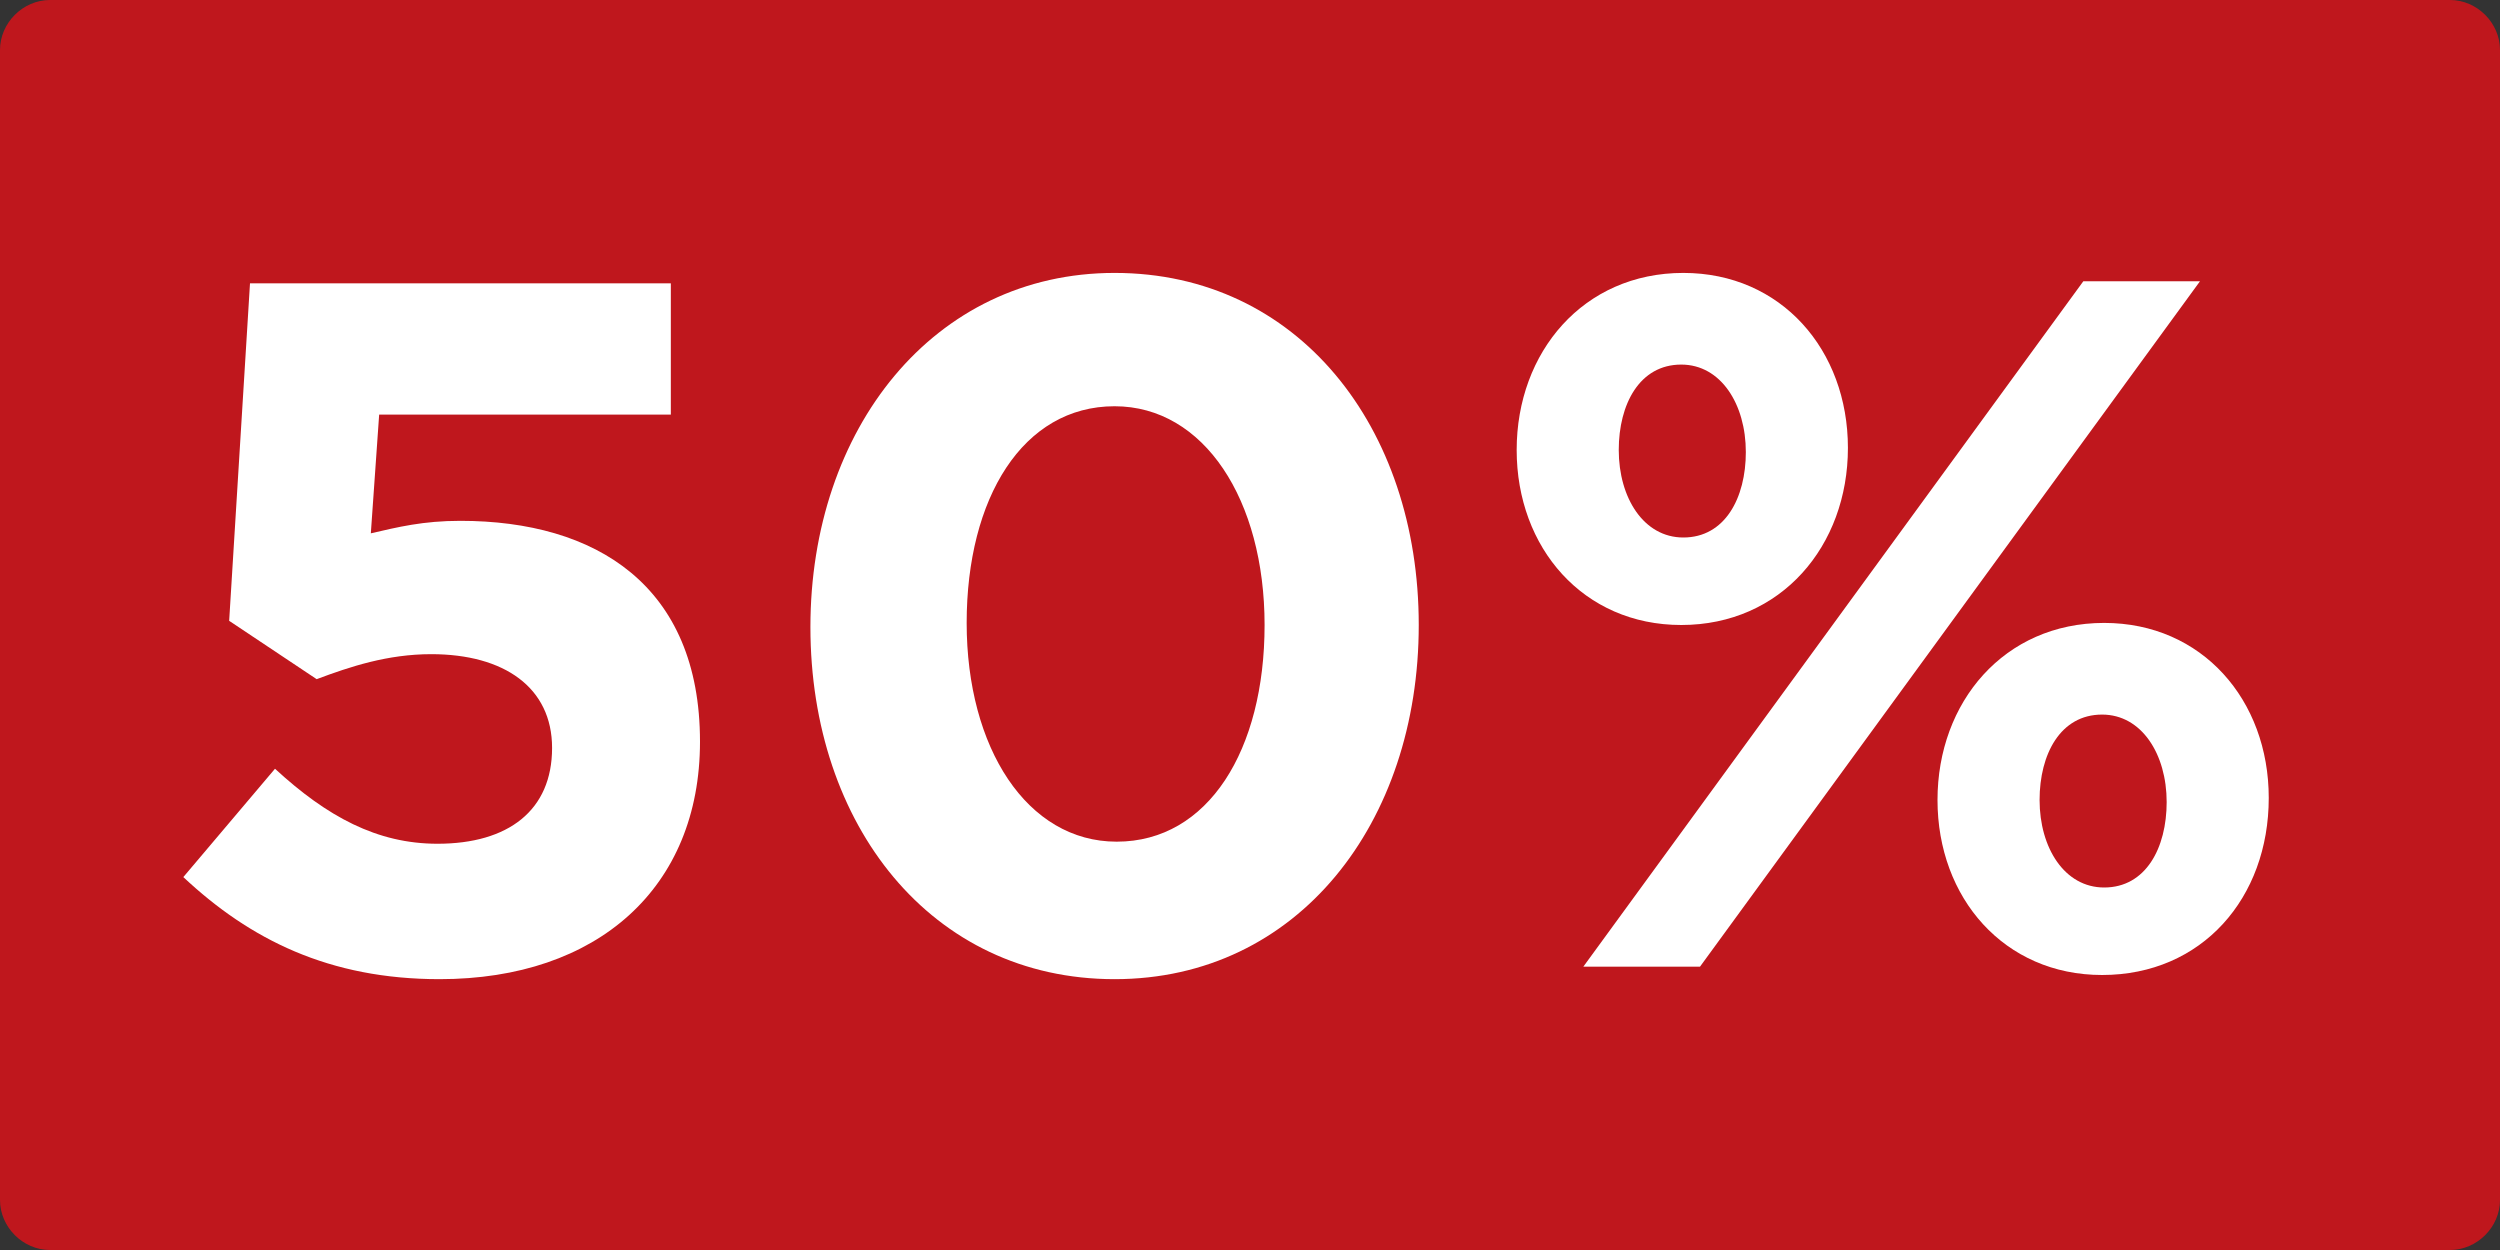
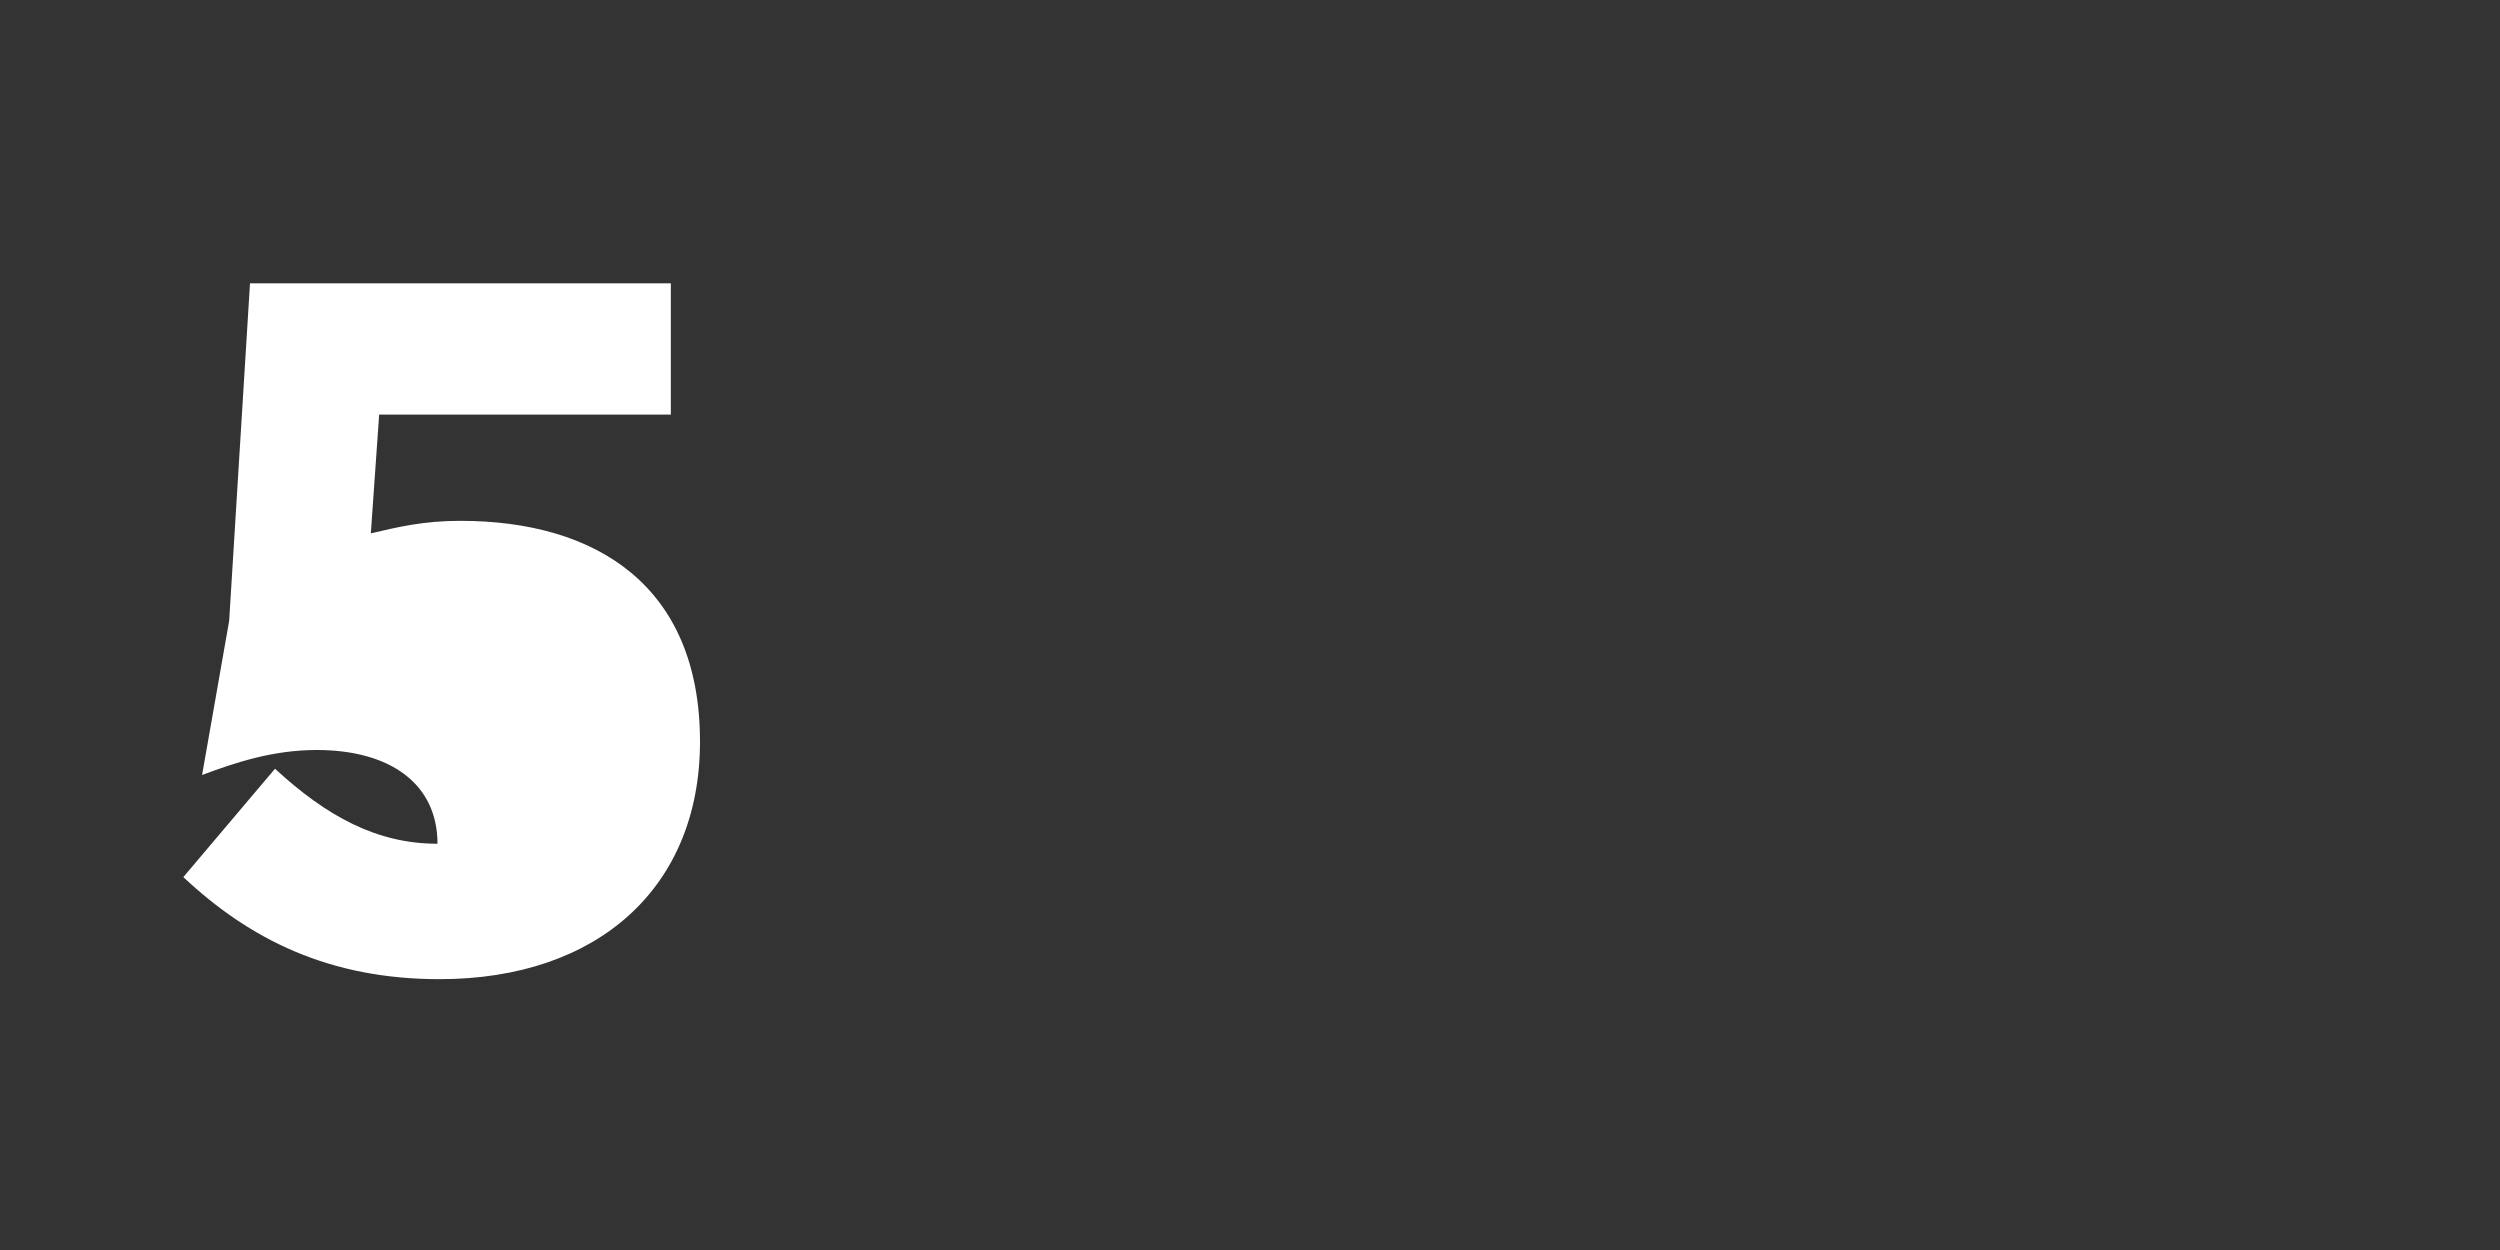
<svg xmlns="http://www.w3.org/2000/svg" version="1.1" id="Layer_1" x="0px" y="0px" viewBox="0 0 120 60" style="enable-background:new 0 0 120 60;" xml:space="preserve">
  <rect x="0" y="0" width="120" height="60" fill="#333333" stroke="none" />
  <style type="text/css">
	.st0{fill:#BF171D;}
	.st1{fill:#FFFFFF;}
</style>
-   <path class="st0" d="M117.6,60H2.4C1.1,60,0,58.9,0,57.6V2.4C0,1.1,1.1,0,2.4,0h115.2c1.3,0,2.4,1.1,2.4,2.4v55.2  C120,58.9,118.9,60,117.6,60z" />
  <g>
-     <path class="st1" d="M12,13.6h20.2v6.3h-14l-0.4,5.7c1.3-0.3,2.5-0.6,4.3-0.6c6.5,0,11.5,3.1,11.5,10.6c0,7-4.9,11.4-12.5,11.4   c-5.3,0-9.1-1.9-12.3-4.9l4.4-5.2c2.5,2.3,4.9,3.6,7.8,3.6c3.4,0,5.5-1.6,5.5-4.6c0-2.9-2.3-4.5-5.8-4.5c-2.1,0-3.9,0.6-5.5,1.2   L11,29.8L12,13.6z" />
-     <path class="st1" d="M53.5,47c-8.8,0-14.6-7.4-14.6-16.9s5.9-17,14.6-17c8.8,0,14.6,7.4,14.6,16.9S62.3,47,53.5,47z M53.5,19.5   c-4.4,0-7.1,4.4-7.1,10.4s2.9,10.5,7.2,10.5c4.4,0,7.1-4.4,7.1-10.4S57.8,19.5,53.5,19.5z" />
-     <path class="st1" d="M80.7,30c-4.7,0-7.9-3.7-7.9-8.4c0-4.7,3.2-8.5,8-8.5c4.7,0,7.9,3.7,7.9,8.4C88.7,26.2,85.5,30,80.7,30z    M81.6,46.4h-5.6l24-32.9h5.6L81.6,46.4z M80.7,17.5c-2,0-3,1.9-3,4.1c0,2.3,1.2,4.2,3.1,4.2c2,0,3-1.9,3-4.1   C83.8,19.4,82.6,17.5,80.7,17.5z M100.9,46.8c-4.7,0-7.9-3.7-7.9-8.4c0-4.7,3.2-8.5,8-8.5c4.7,0,7.9,3.7,7.9,8.4   C108.9,43.1,105.7,46.8,100.9,46.8z M100.9,34.3c-2,0-3,1.9-3,4.1c0,2.3,1.2,4.2,3.1,4.2c2,0,3-1.9,3-4.1   C104,36.2,102.8,34.3,100.9,34.3z" />
+     <path class="st1" d="M12,13.6h20.2v6.3h-14l-0.4,5.7c1.3-0.3,2.5-0.6,4.3-0.6c6.5,0,11.5,3.1,11.5,10.6c0,7-4.9,11.4-12.5,11.4   c-5.3,0-9.1-1.9-12.3-4.9l4.4-5.2c2.5,2.3,4.9,3.6,7.8,3.6c0-2.9-2.3-4.5-5.8-4.5c-2.1,0-3.9,0.6-5.5,1.2   L11,29.8L12,13.6z" />
  </g>
</svg>